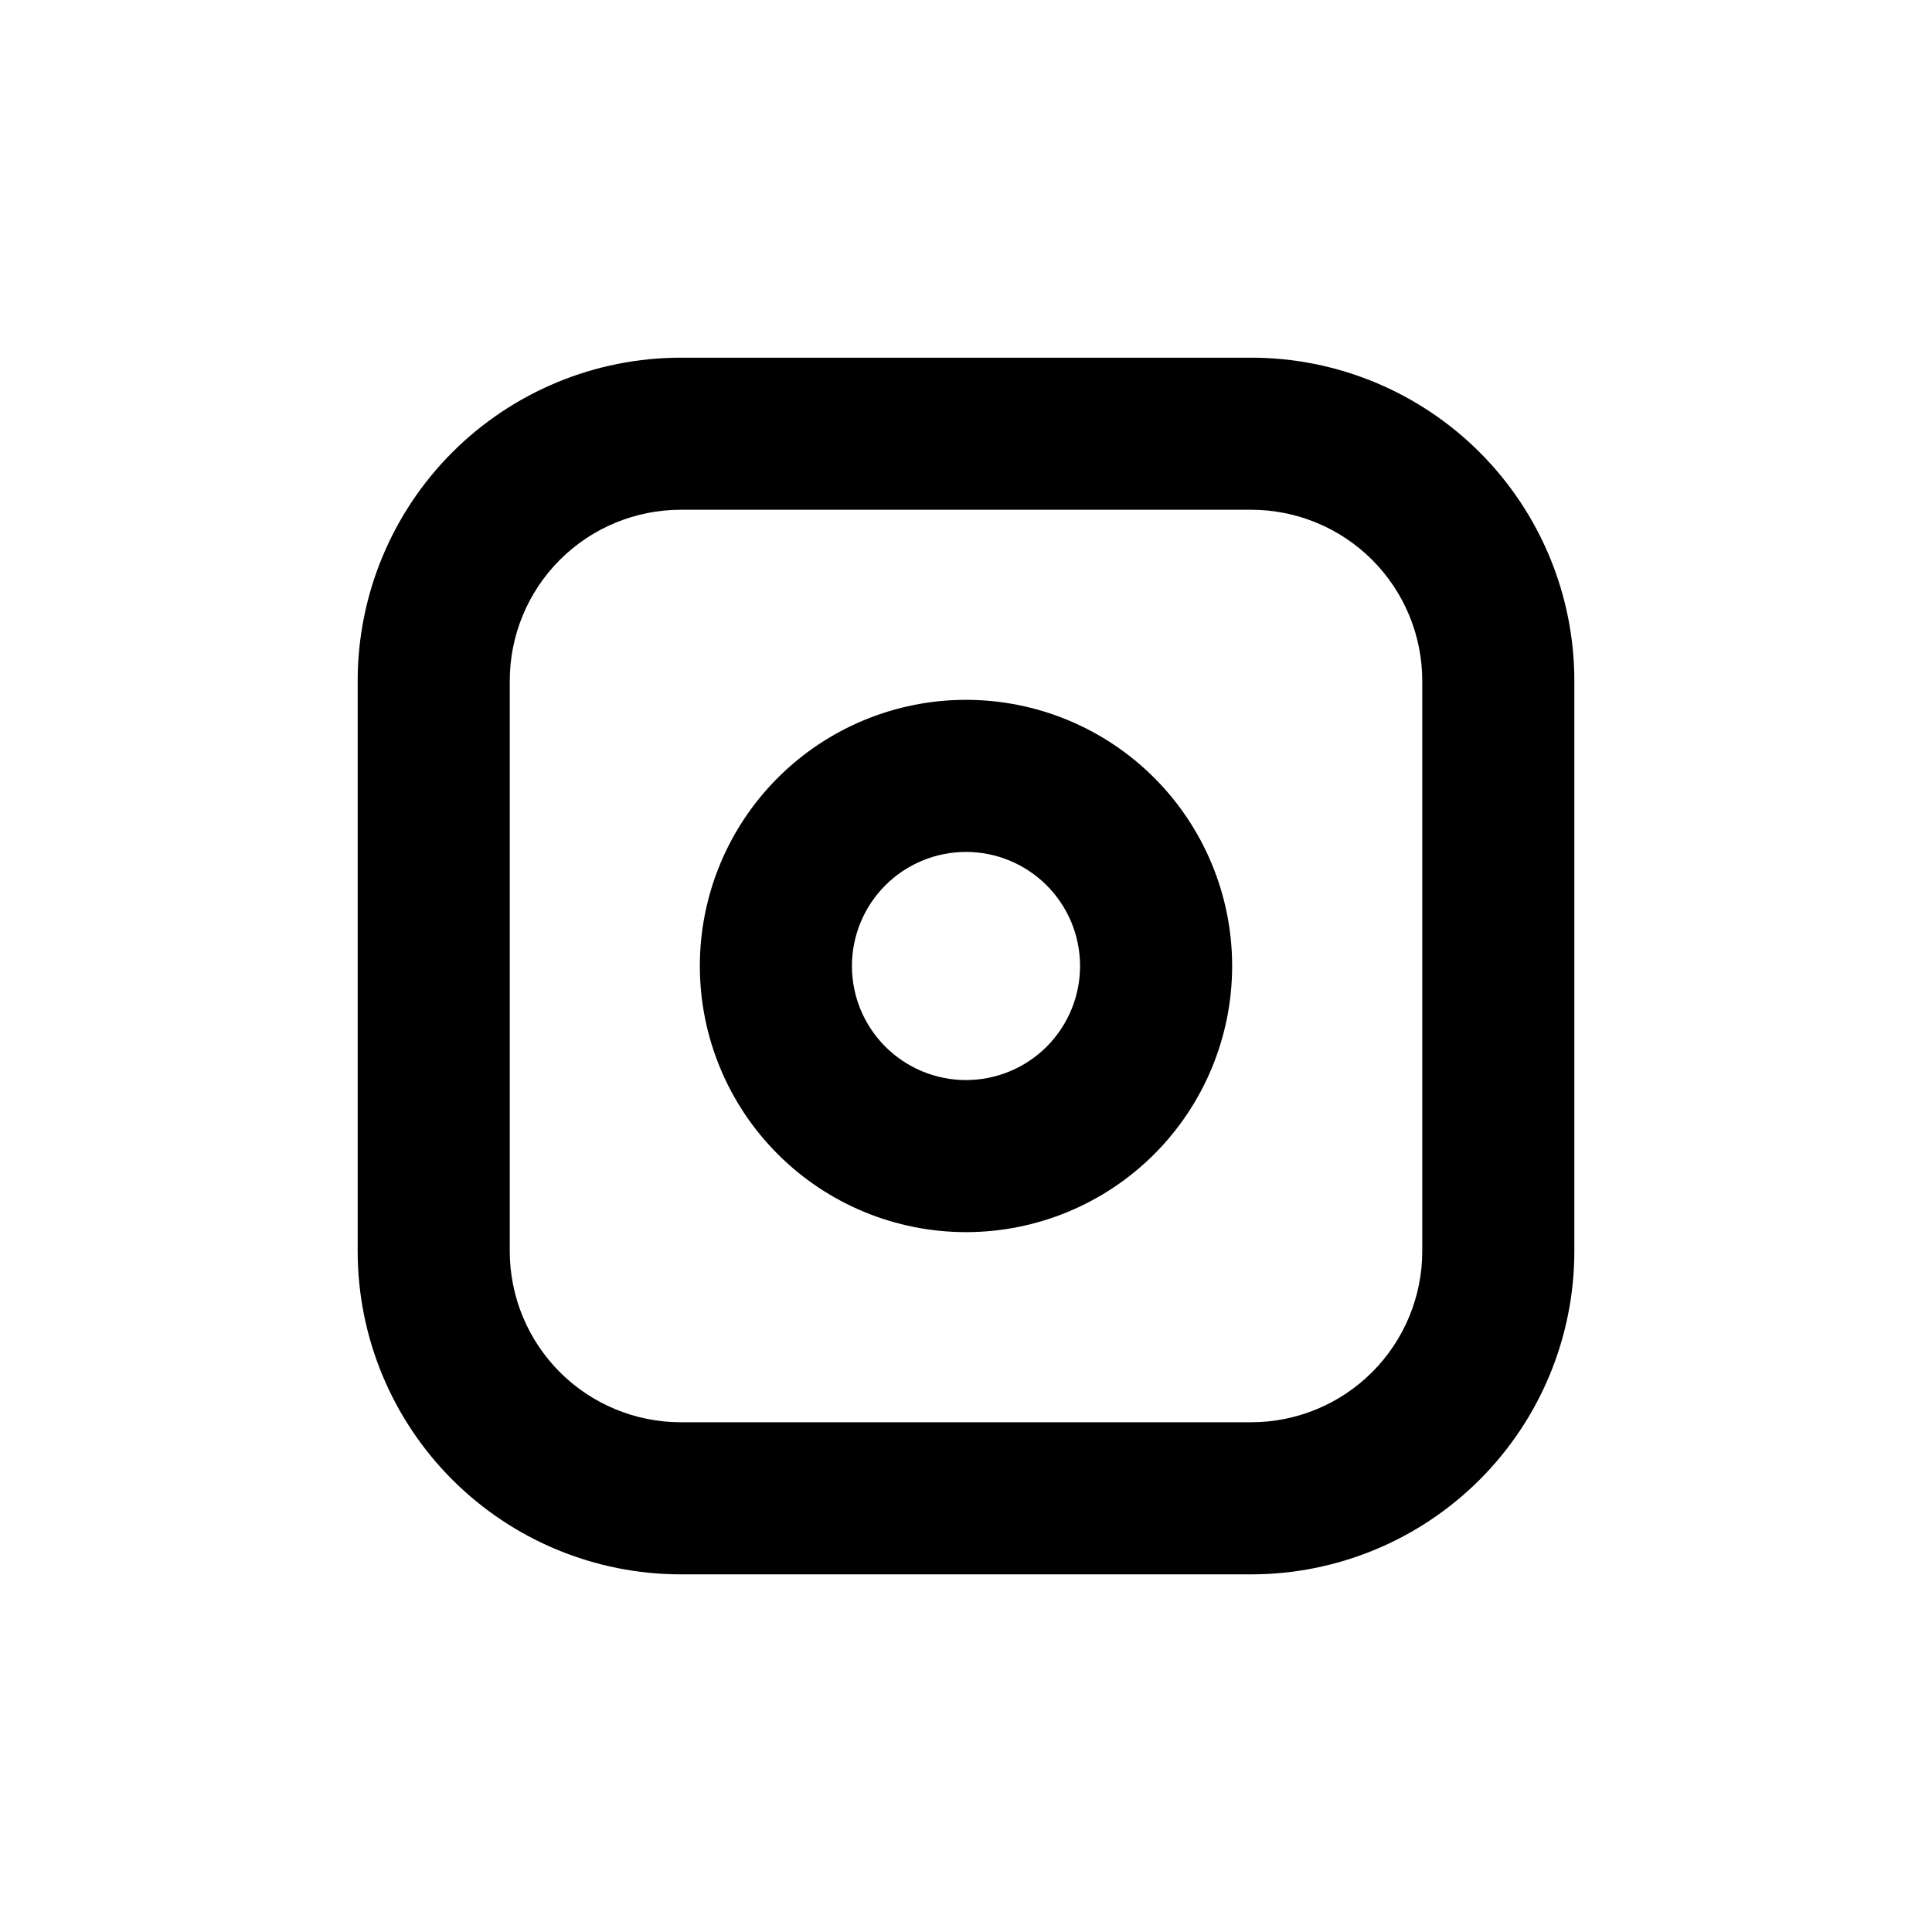
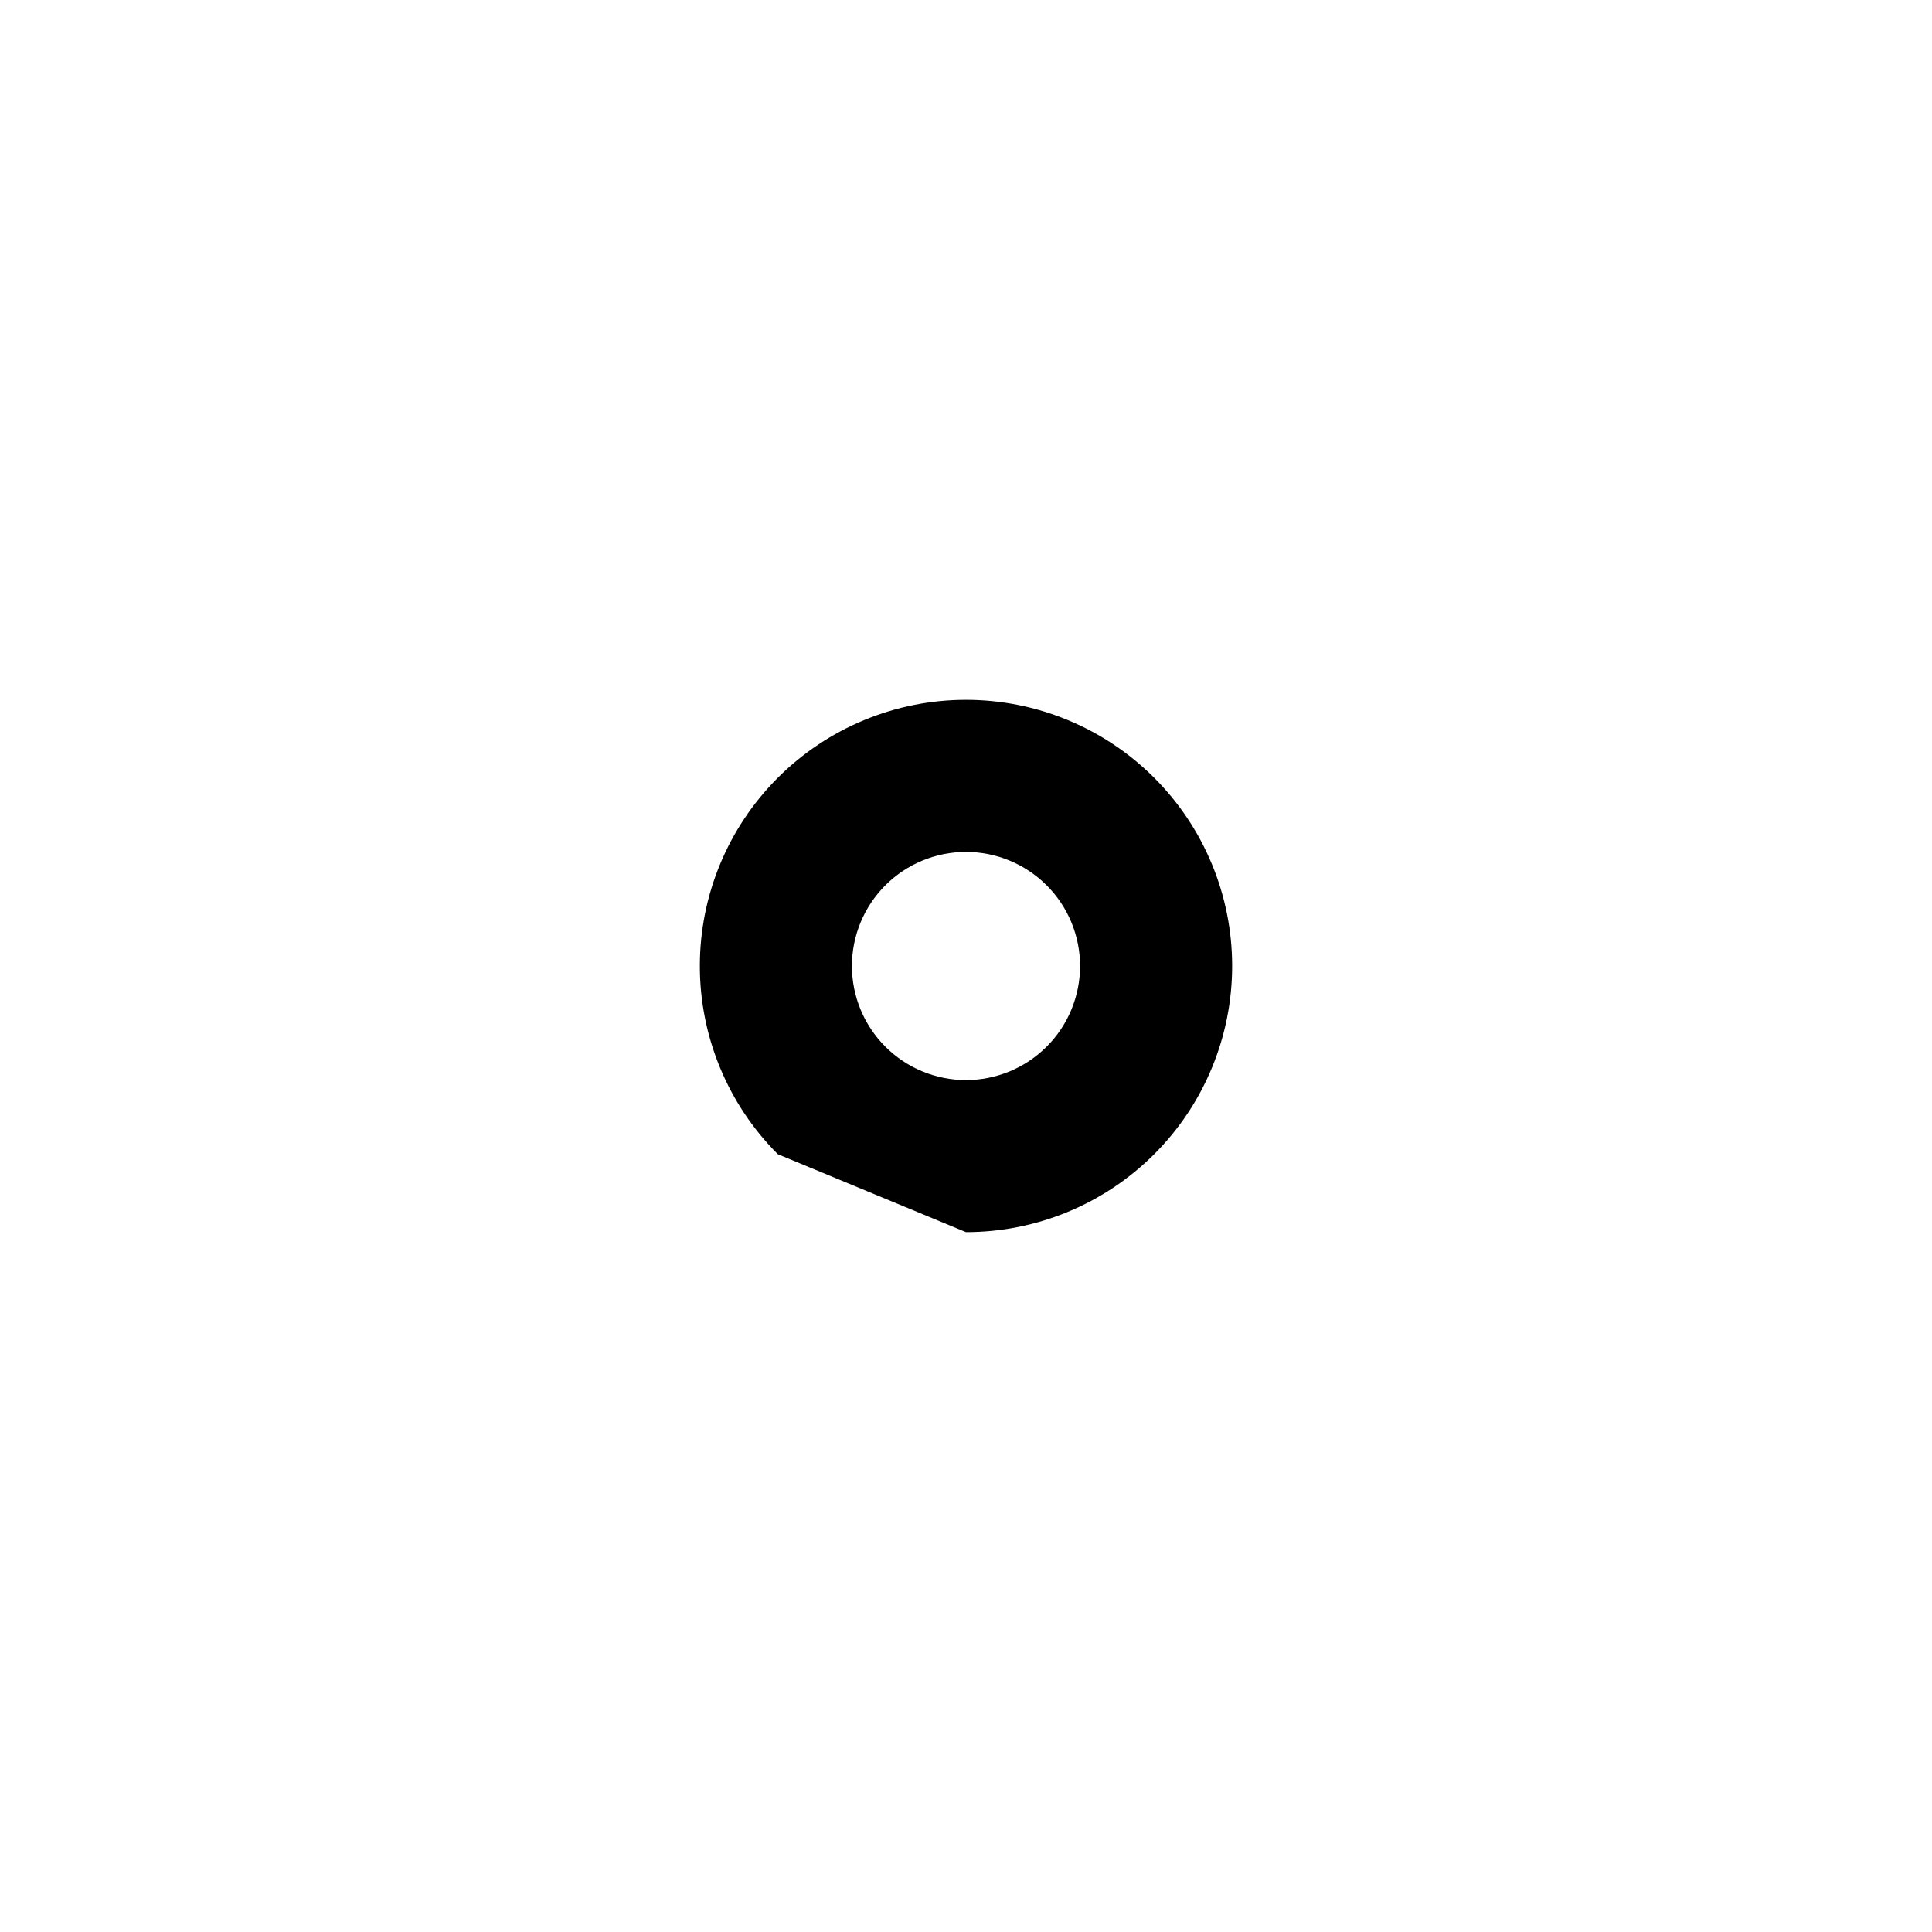
<svg xmlns="http://www.w3.org/2000/svg" fill="#000000" width="800px" height="800px" version="1.1" viewBox="144 144 512 512">
  <g>
-     <path d="m324.43 561.22h151.14c22.715 0 44.5-9.023 60.562-25.086s25.086-37.848 25.086-60.562v-151.14c0-22.715-9.023-44.5-25.086-60.562-16.062-16.059-37.848-25.082-60.562-25.082h-151.14c-22.715 0-44.5 9.023-60.562 25.082-16.059 16.062-25.082 37.848-25.082 60.562v151.14c0 22.715 9.023 44.5 25.082 60.562 16.062 16.062 37.848 25.086 60.562 25.086zm-45.34-236.79c0-12.023 4.777-23.559 13.277-32.062 8.504-8.5 20.039-13.277 32.062-13.277h151.14c12.023 0 23.559 4.777 32.062 13.277 8.504 8.504 13.281 20.039 13.281 32.062v151.14c0 12.023-4.777 23.559-13.281 32.062-8.504 8.504-20.039 13.281-32.062 13.281h-151.14c-12.023 0-23.559-4.777-32.062-13.281-8.5-8.504-13.277-20.039-13.277-32.062z" />
-     <path d="m400 470.53c18.707 0 36.645-7.43 49.875-20.656 13.227-13.23 20.656-31.168 20.656-49.875s-7.43-36.648-20.656-49.875c-13.23-13.23-31.168-20.66-49.875-20.66s-36.648 7.43-49.875 20.66c-13.23 13.227-20.66 31.168-20.66 49.875s7.43 36.645 20.66 49.875c13.227 13.227 31.168 20.656 49.875 20.656zm0-100.76c8.016 0 15.703 3.184 21.375 8.855 5.668 5.668 8.852 13.355 8.852 21.375 0 8.016-3.184 15.703-8.852 21.375-5.672 5.668-13.359 8.852-21.375 8.852-8.02 0-15.707-3.184-21.375-8.852-5.672-5.672-8.855-13.359-8.855-21.375 0-8.02 3.184-15.707 8.855-21.375 5.668-5.672 13.355-8.855 21.375-8.855z" />
+     <path d="m400 470.53c18.707 0 36.645-7.43 49.875-20.656 13.227-13.23 20.656-31.168 20.656-49.875s-7.43-36.648-20.656-49.875c-13.23-13.23-31.168-20.66-49.875-20.66s-36.648 7.43-49.875 20.66c-13.23 13.227-20.66 31.168-20.66 49.875s7.43 36.645 20.66 49.875zm0-100.76c8.016 0 15.703 3.184 21.375 8.855 5.668 5.668 8.852 13.355 8.852 21.375 0 8.016-3.184 15.703-8.852 21.375-5.672 5.668-13.359 8.852-21.375 8.852-8.02 0-15.707-3.184-21.375-8.852-5.672-5.672-8.855-13.359-8.855-21.375 0-8.02 3.184-15.707 8.855-21.375 5.668-5.672 13.355-8.855 21.375-8.855z" />
  </g>
</svg>